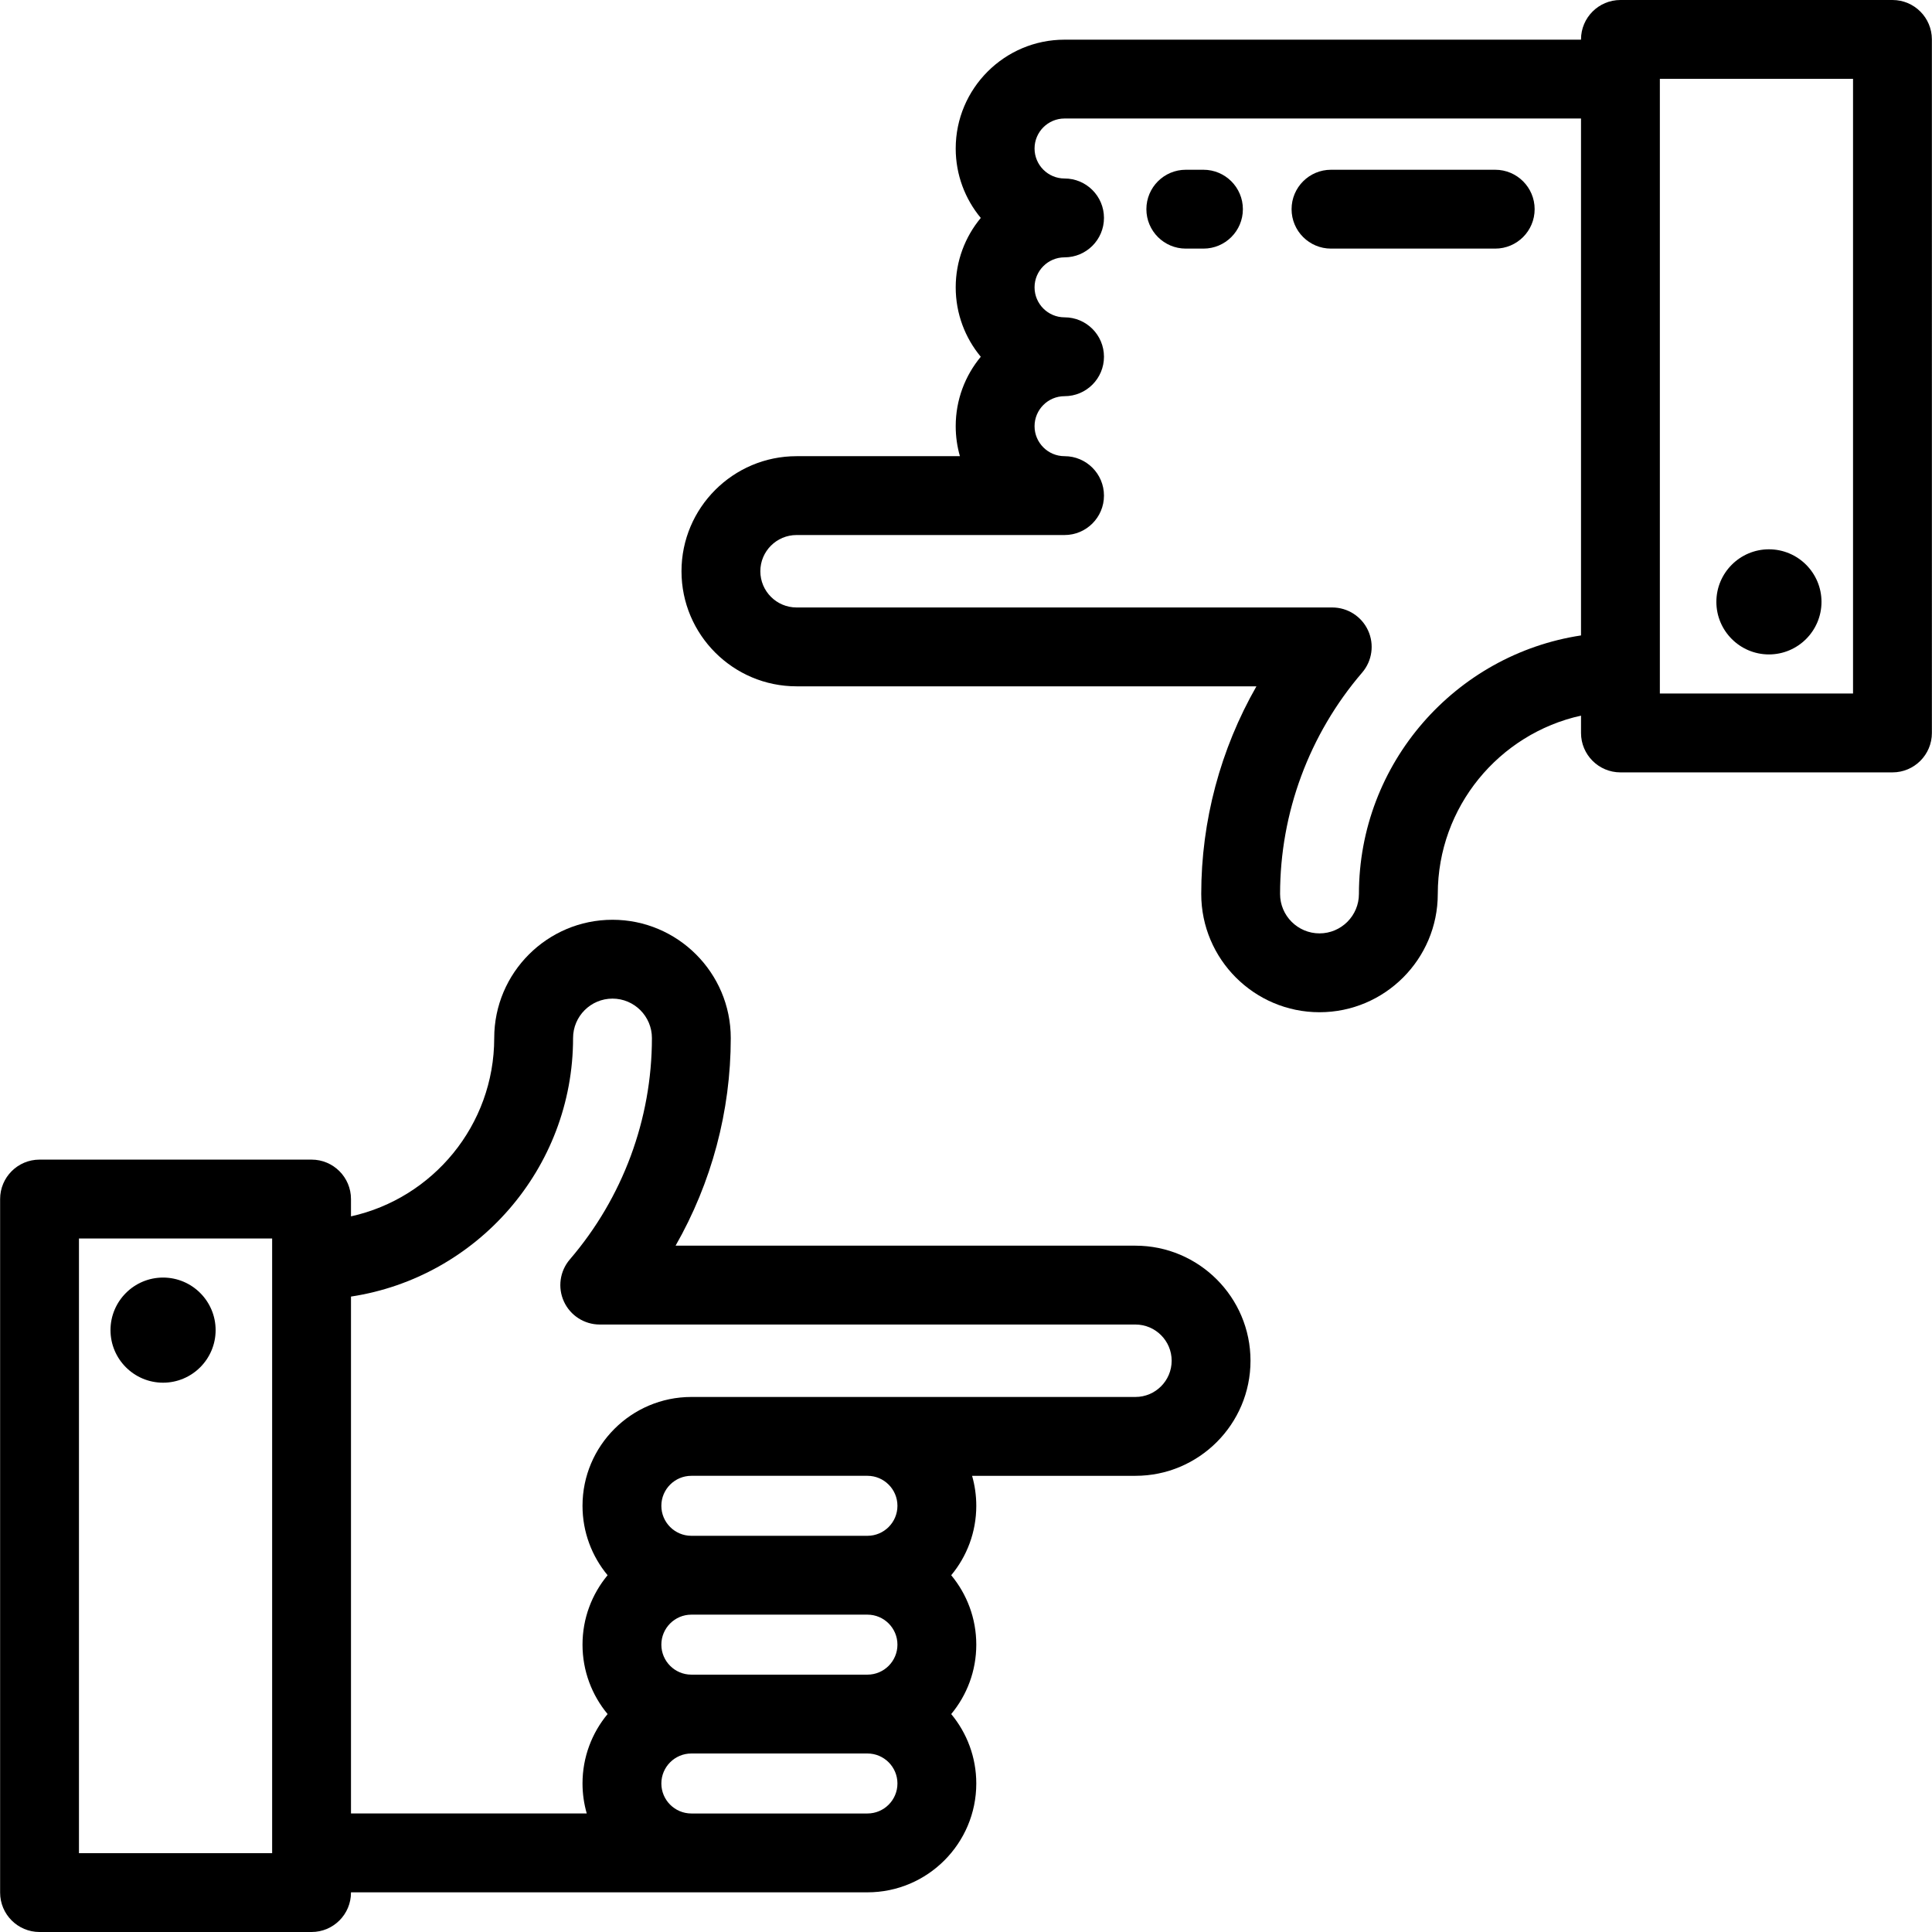
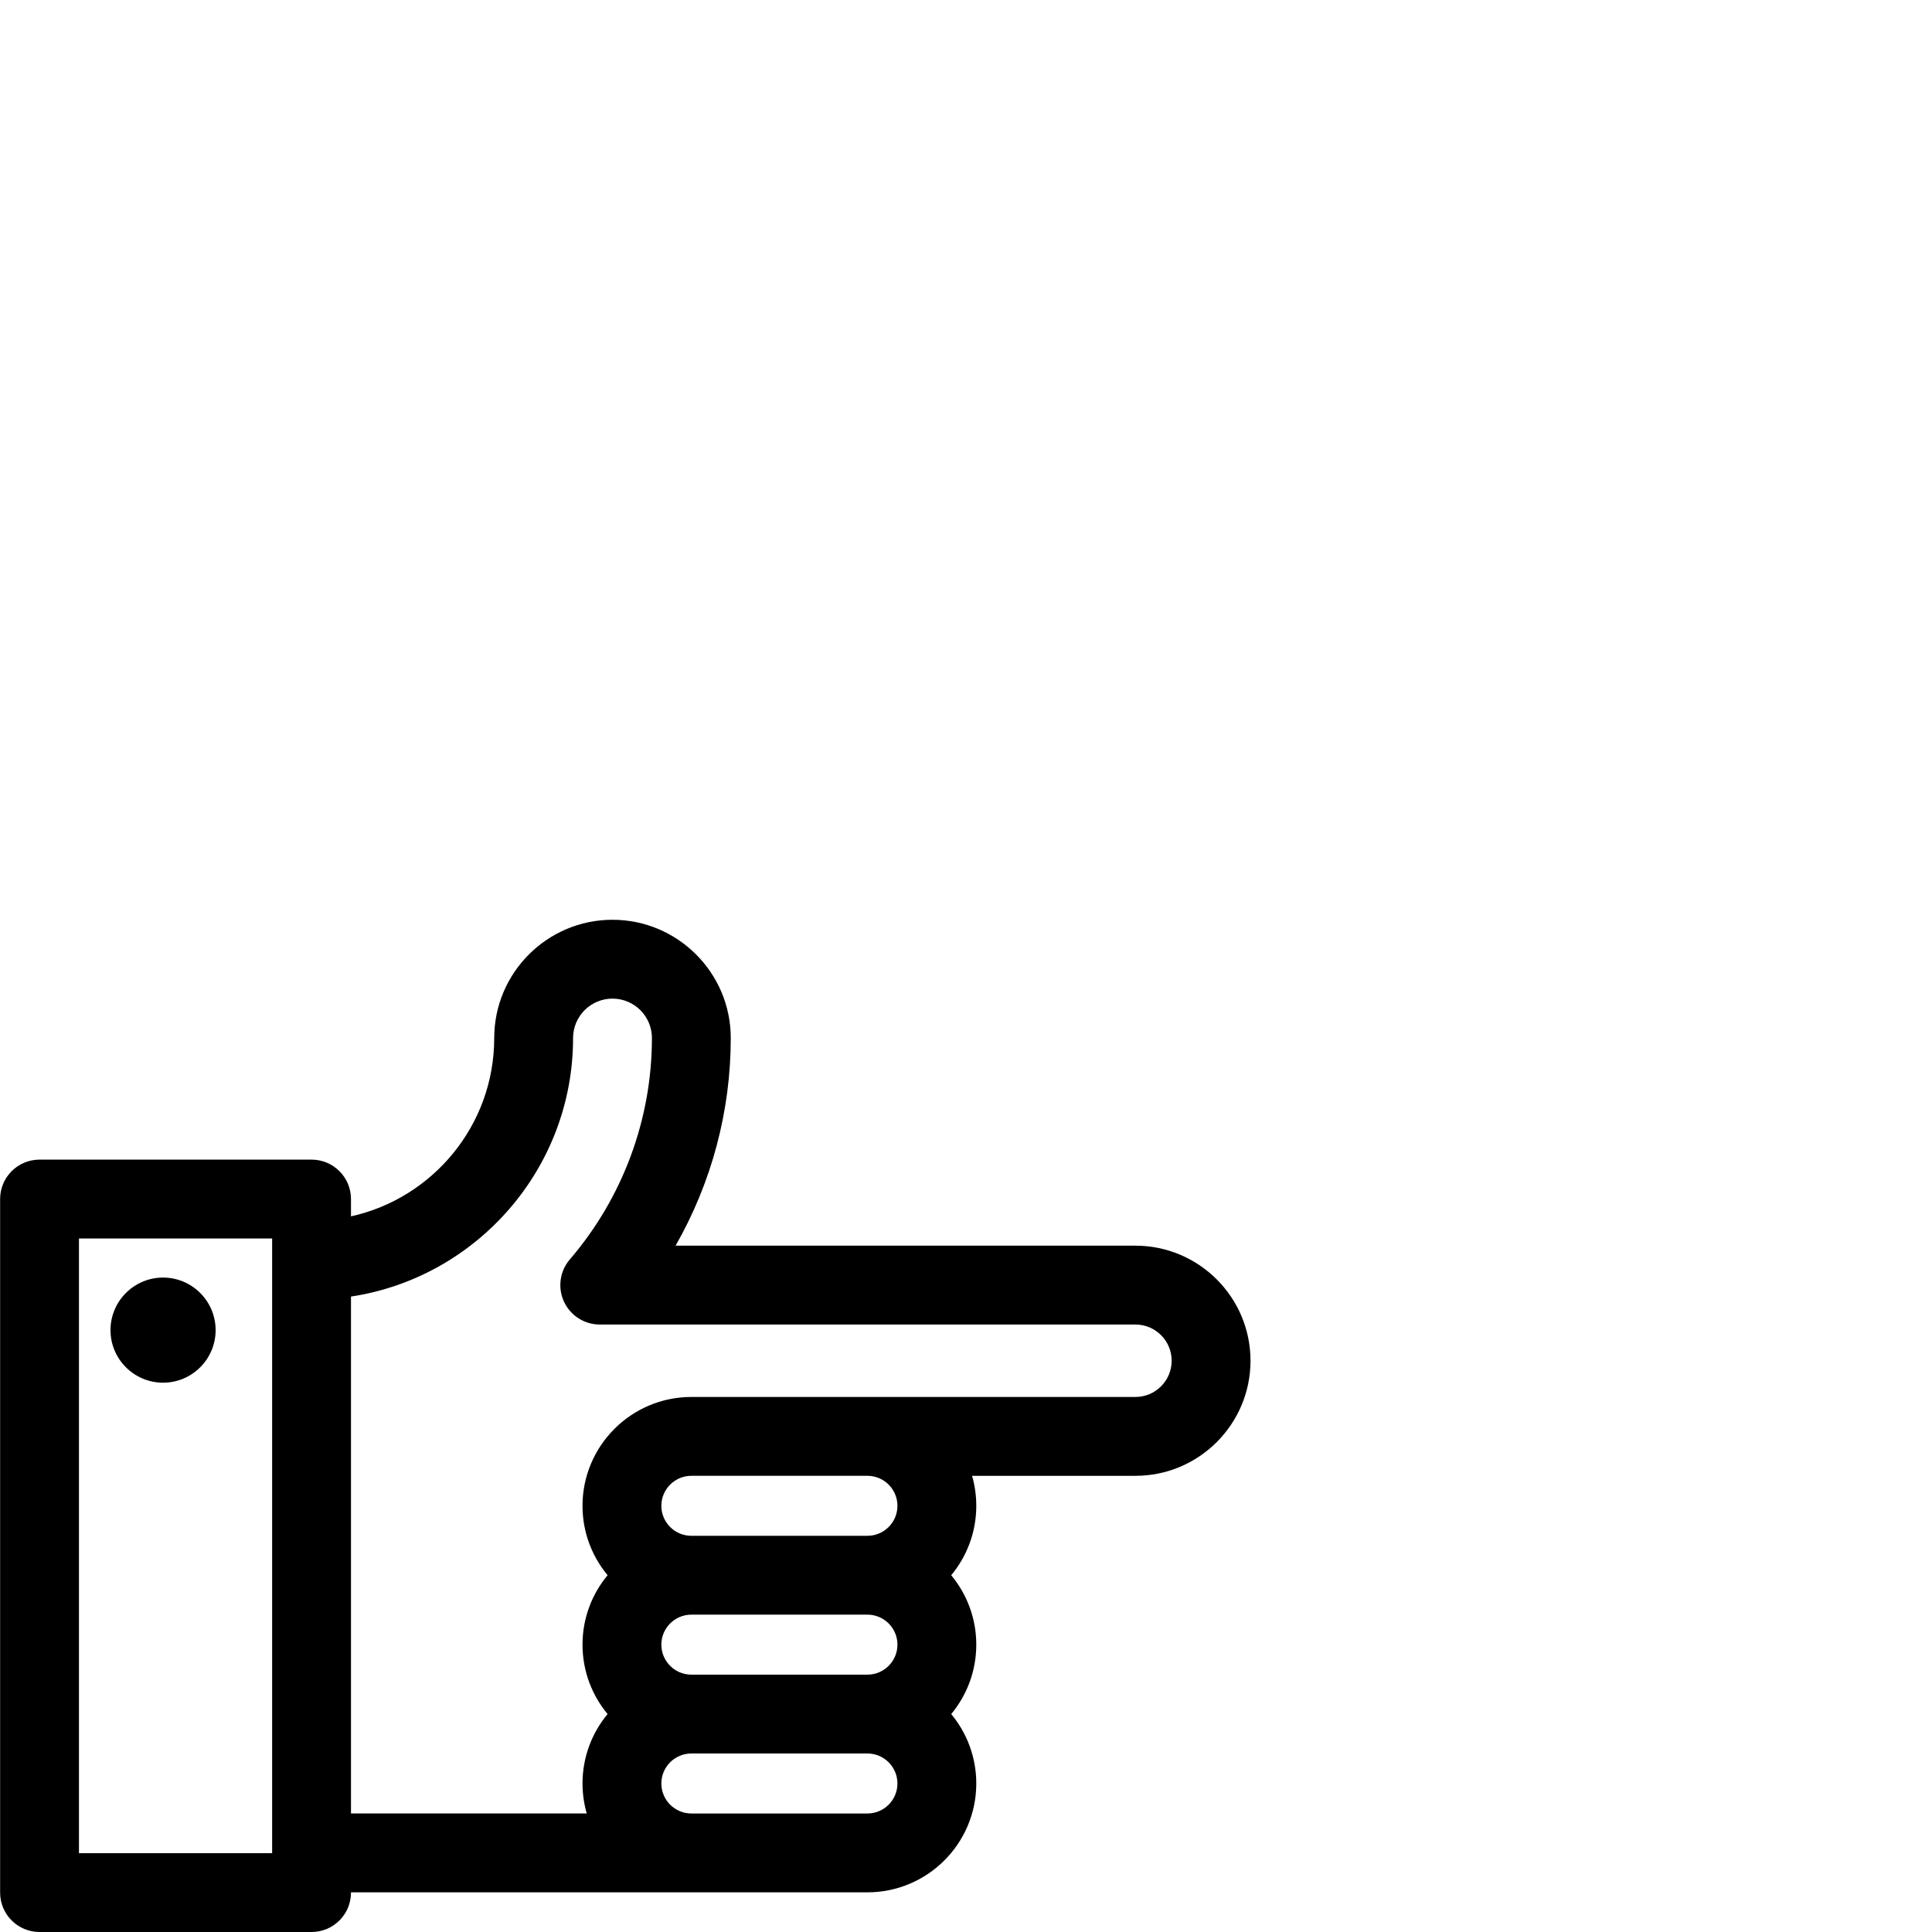
<svg xmlns="http://www.w3.org/2000/svg" fill="#000000" height="800px" width="800px" version="1.1" id="Layer_1" viewBox="0 0 512 512" xml:space="preserve">
  <g>
    <g>
      <path d="M300.903,330.117H179.035c9.521-16.666,14.625-35.626,14.625-55.025c0-17.283-14.061-31.343-31.343-31.343    c-17.283,0-31.343,14.061-31.343,31.343c0,23.104-16.274,42.467-37.959,47.258v-4.59c0-5.77-4.677-10.448-10.448-10.448H10.478    c-5.769,0-10.448,4.677-10.448,10.448v183.792c0,5.77,4.677,10.448,10.448,10.448h72.089c5.77,0,10.448-4.677,10.448-10.448    v-0.066h90.199h46.659h0.009c15.905,0,28.843-12.94,28.843-28.844c0-6.986-2.496-13.4-6.644-18.396    c4.149-4.997,6.644-11.411,6.644-18.397s-2.496-13.399-6.644-18.396c4.149-4.997,6.644-11.41,6.644-18.397    c0-2.756-0.389-5.422-1.113-7.949h43.289c16.815,0,30.495-13.679,30.495-30.495C331.397,343.796,317.717,330.117,300.903,330.117z     M72.12,491.105H20.926V328.208H72.12V491.105z M229.883,480.591h-0.009h-46.659c-4.383,0-7.949-3.566-7.949-7.949    s3.566-7.949,7.949-7.949h46.659c0.002,0,0.003,0,0.004,0c0.002,0,0.004,0,0.005,0c4.382,0,7.948,3.566,7.948,7.949    S234.265,480.591,229.883,480.591z M175.266,435.849c0-4.383,3.566-7.949,7.949-7.949h46.66c0.002,0,0.003,0,0.004,0    c0.002,0,0.004,0,0.005,0c4.382,0,7.948,3.566,7.948,7.948c0.001,4.384-3.565,7.95-7.948,7.95c-0.001,0-0.003,0-0.005,0    c-0.001,0-0.002,0-0.004,0h-46.66C178.832,443.797,175.266,440.231,175.266,435.849z M229.884,407.004c-0.001,0-0.003,0-0.005,0    c-0.001,0-0.002,0-0.004,0h-46.66c-4.384,0.001-7.95-3.566-7.95-7.949s3.566-7.949,7.949-7.949h46.659    c0.005,0,0.01-0.001,0.015-0.001c4.38,0.003,7.943,3.568,7.943,7.949C237.832,403.438,234.266,407.004,229.884,407.004z     M300.903,370.21h-71.019c-0.007,0-0.014,0.001-0.021,0.001h-46.648c-15.906,0-28.844,12.94-28.844,28.844    c0,6.986,2.499,13.4,6.646,18.396c-4.148,4.997-6.646,11.41-6.646,18.396c0,6.986,2.499,13.4,6.646,18.396    c-4.148,4.997-6.646,11.41-6.646,18.396c0,2.757,0.397,5.422,1.123,7.949H93.015V343.605    c33.274-5.052,58.854-33.851,58.854-68.514c0-5.761,4.687-10.448,10.448-10.448c5.761,0,10.448,4.687,10.448,10.448    c0,21.494-7.724,42.329-21.751,58.667c-2.658,3.097-3.27,7.459-1.566,11.168c1.704,3.709,5.413,6.086,9.494,6.086h141.962    c5.293,0,9.599,4.307,9.599,9.599C310.501,365.903,306.196,370.21,300.903,370.21z" />
    </g>
  </g>
  <g>
    <g>
      <path d="M43.213,338.568c-7.681,0-13.93,6.249-13.93,13.93c0,7.681,6.25,13.93,13.93,13.93c7.681,0,13.93-6.249,13.93-13.93    S50.894,338.568,43.213,338.568z" />
    </g>
  </g>
  <g>
    <g>
-       <path d="M501.521,0h-72.089c-5.769,0-10.448,4.677-10.448,10.448v0.066H282.116c-15.905,0-28.843,12.94-28.843,28.844    c0,6.986,2.496,13.4,6.644,18.396c-4.149,4.997-6.644,11.411-6.644,18.397s2.496,13.399,6.644,18.396    c-4.149,4.997-6.644,11.41-6.644,18.397c0,2.756,0.389,5.422,1.114,7.949h-43.289c-16.815,0-30.495,13.679-30.495,30.495    c0,16.815,13.68,30.495,30.495,30.495h121.867c-9.521,16.666-14.625,35.626-14.625,55.025c0,17.283,14.061,31.343,31.343,31.343    s31.343-14.061,31.343-31.343c0-23.104,16.274-42.468,37.959-47.258v4.59c0,5.77,4.678,10.448,10.448,10.448h72.089    c5.769,0,10.448-4.677,10.448-10.448V10.448C511.969,4.677,507.291,0,501.521,0z M418.985,168.396    c-33.274,5.052-58.855,33.85-58.855,68.512c0,5.761-4.687,10.448-10.448,10.448c-5.761,0-10.448-4.687-10.448-10.448    c0-21.494,7.724-42.329,21.751-58.667c2.658-3.097,3.27-7.459,1.566-11.168c-1.704-3.709-5.413-6.086-9.494-6.086h-141.96    c-5.293,0-9.599-4.307-9.599-9.599s4.305-9.599,9.599-9.599h71.019c5.769,0,10.448-4.677,10.448-10.448    c0-5.77-4.678-10.448-10.448-10.448c-4.382,0-7.948-3.566-7.948-7.949c0-4.384,3.566-7.95,7.948-7.95    c5.769,0,10.448-4.677,10.448-10.448c0-5.77-4.678-10.448-10.448-10.448c-4.382,0-7.948-3.566-7.948-7.948    c0-4.384,3.566-7.95,7.948-7.95c5.769,0,10.448-4.677,10.448-10.448s-4.678-10.448-10.448-10.448    c-4.382,0-7.948-3.566-7.948-7.949s3.566-7.949,7.948-7.949h136.868V168.396z M491.073,183.792h-51.194V20.895h51.194V183.792z" />
-     </g>
+       </g>
  </g>
  <g>
    <g>
-       <path d="M468.786,145.572c-7.681,0-13.93,6.249-13.93,13.93c0,7.681,6.25,13.93,13.93,13.93c7.681,0,13.93-6.249,13.93-13.93    C482.716,151.821,476.466,145.572,468.786,145.572z" />
-     </g>
+       </g>
  </g>
  <g>
    <g>
-       <path d="M318.929,44.987h-4.677c-5.769,0-10.448,4.677-10.448,10.448s4.679,10.448,10.448,10.448h4.677    c5.77,0,10.448-4.677,10.448-10.448S324.698,44.987,318.929,44.987z" />
-     </g>
+       </g>
  </g>
  <g>
    <g>
-       <path d="M396.248,44.987H352.73c-5.77,0-10.448,4.677-10.448,10.448s4.677,10.448,10.448,10.448h43.518    c5.769,0,10.448-4.677,10.448-10.448S402.017,44.987,396.248,44.987z" />
-     </g>
+       </g>
  </g>
</svg>